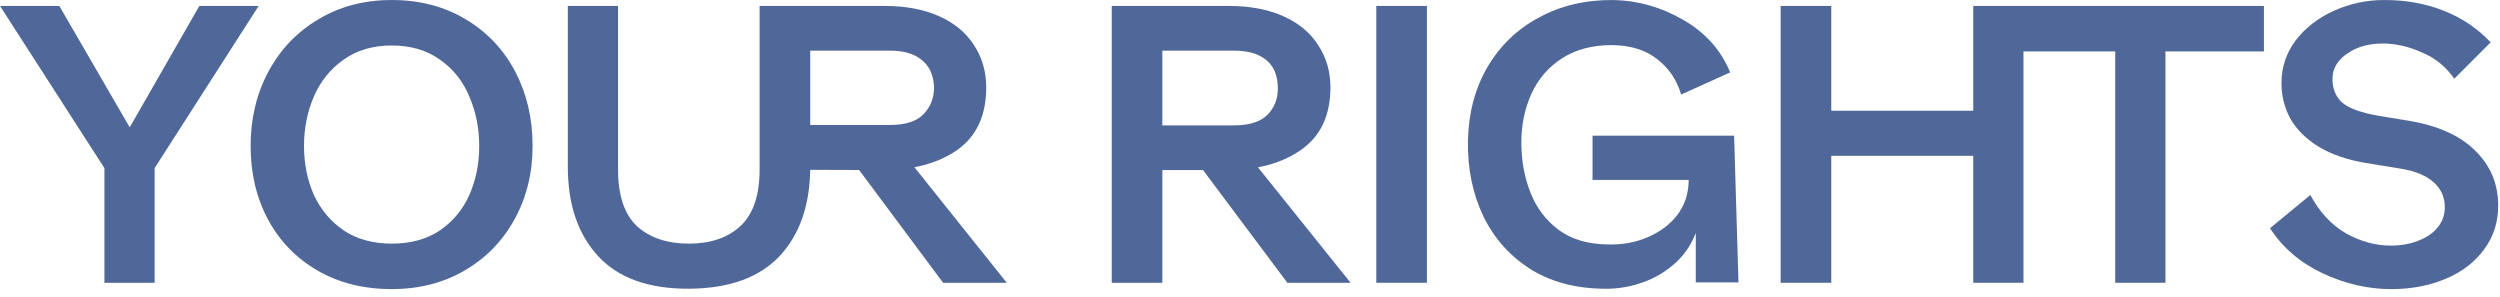
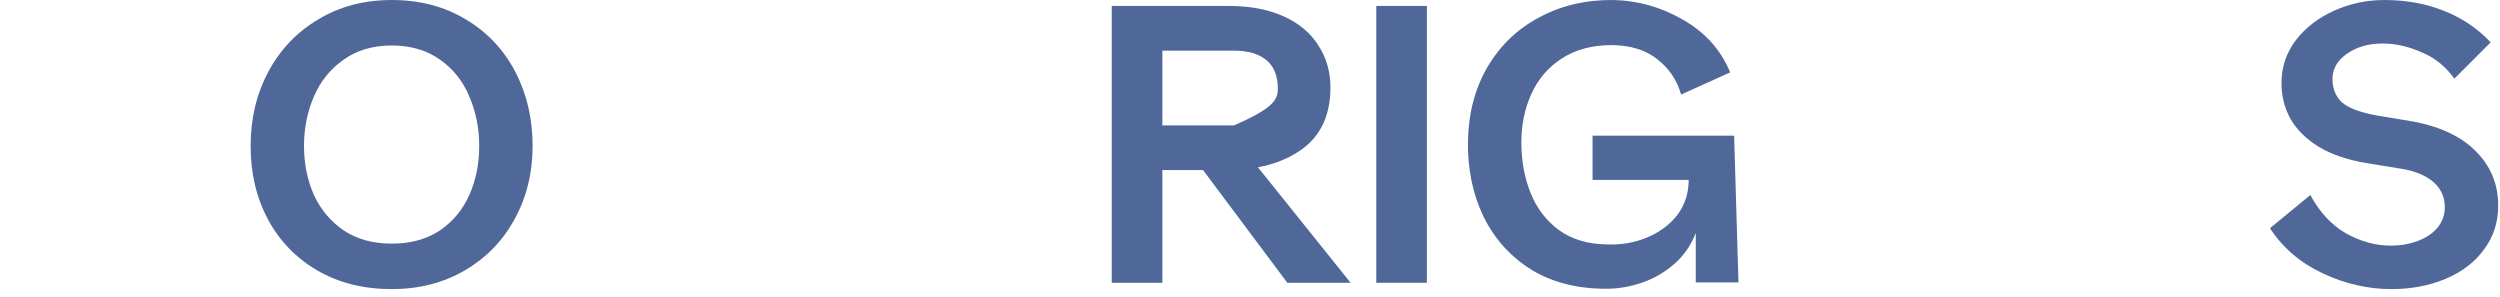
<svg xmlns="http://www.w3.org/2000/svg" width="177" height="21" viewBox="0 0 177 21" fill="none">
-   <path d="M7.392 11.901L0 0.421H4.2L9.184 9.017L14.112 0.421H18.312L10.948 11.901V20.021H7.392V11.901Z" fill="#506899" />
  <path d="M27.74 20.469C25.743 20.469 23.988 20.03 22.476 19.153C20.964 18.275 19.798 17.071 18.976 15.541C18.155 14.01 17.744 12.274 17.744 10.333C17.744 8.391 18.164 6.637 19.004 5.069C19.844 3.501 21.02 2.269 22.532 1.373C24.044 0.458 25.78 0.001 27.74 0.001C29.719 0.001 31.464 0.458 32.976 1.373C34.488 2.269 35.655 3.501 36.476 5.069C37.298 6.637 37.708 8.391 37.708 10.333C37.708 12.255 37.279 13.991 36.42 15.541C35.58 17.071 34.404 18.275 32.892 19.153C31.38 20.03 29.663 20.469 27.74 20.469ZM27.74 17.249C29.066 17.249 30.195 16.941 31.128 16.325C32.062 15.69 32.762 14.85 33.228 13.805C33.695 12.759 33.928 11.602 33.928 10.333C33.928 9.082 33.695 7.915 33.228 6.833C32.78 5.75 32.09 4.882 31.156 4.229C30.223 3.557 29.084 3.221 27.74 3.221C26.396 3.221 25.258 3.557 24.324 4.229C23.391 4.882 22.691 5.75 22.224 6.833C21.758 7.915 21.524 9.082 21.524 10.333C21.524 11.583 21.758 12.741 22.224 13.805C22.71 14.85 23.419 15.69 24.352 16.325C25.286 16.941 26.415 17.249 27.74 17.249Z" fill="#506899" />
-   <path d="M53.781 0.421H62.629C64.122 0.421 65.41 0.663 66.493 1.149C67.575 1.634 68.397 2.315 68.957 3.193C69.535 4.07 69.825 5.069 69.825 6.189C69.825 8.167 69.143 9.642 67.781 10.613C66.418 11.565 64.645 12.041 62.461 12.041L53.781 12.013V0.421ZM59.577 10.361L63.581 10.389L71.281 20.021H66.773L59.577 10.361ZM62.993 8.849C64.113 8.849 64.915 8.587 65.401 8.065C65.905 7.542 66.147 6.889 66.129 6.105C66.073 5.265 65.774 4.639 65.233 4.229C64.71 3.799 63.964 3.585 62.993 3.585H57.365V8.849H62.993ZM48.797 20.441C45.941 20.459 43.794 19.694 42.357 18.145C40.919 16.595 40.201 14.477 40.201 11.789V0.421H43.757V11.985C43.757 13.833 44.205 15.177 45.101 16.017C46.015 16.838 47.238 17.249 48.769 17.249C50.299 17.249 51.513 16.838 52.409 16.017C53.323 15.177 53.781 13.833 53.781 11.985V0.421H56.637L57.365 1.289V11.789C57.365 14.458 56.646 16.567 55.209 18.117C53.772 19.647 51.634 20.422 48.797 20.441Z" fill="#506899" />
-   <path d="M78.711 0.421H86.999C88.492 0.421 89.78 0.663 90.863 1.149C91.945 1.634 92.767 2.315 93.327 3.193C93.905 4.07 94.195 5.069 94.195 6.189C94.195 8.149 93.513 9.614 92.151 10.585C90.788 11.555 89.015 12.041 86.831 12.041H82.295V20.021H78.711V0.421ZM83.919 10.361L87.895 10.389L95.623 20.021H91.143L83.919 10.361ZM87.363 8.877C88.427 8.877 89.211 8.634 89.715 8.149C90.219 7.645 90.471 7.019 90.471 6.273C90.471 5.377 90.2 4.705 89.659 4.257C89.117 3.809 88.352 3.585 87.363 3.585H82.295V8.877H87.363Z" fill="#506899" />
+   <path d="M78.711 0.421H86.999C88.492 0.421 89.78 0.663 90.863 1.149C91.945 1.634 92.767 2.315 93.327 3.193C93.905 4.07 94.195 5.069 94.195 6.189C94.195 8.149 93.513 9.614 92.151 10.585C90.788 11.555 89.015 12.041 86.831 12.041H82.295V20.021H78.711V0.421ZM83.919 10.361L87.895 10.389L95.623 20.021H91.143L83.919 10.361ZM87.363 8.877C90.219 7.645 90.471 7.019 90.471 6.273C90.471 5.377 90.2 4.705 89.659 4.257C89.117 3.809 88.352 3.585 87.363 3.585H82.295V8.877H87.363Z" fill="#506899" />
  <path d="M97.441 0.421H101.025V20.021H97.441V0.421Z" fill="#506899" />
  <path d="M113.928 20.441C111.819 20.478 109.999 20.039 108.468 19.125C106.956 18.191 105.808 16.922 105.024 15.317C104.259 13.711 103.895 11.929 103.932 9.969C103.969 8.009 104.427 6.273 105.304 4.761C106.2 3.23 107.423 2.054 108.972 1.233C110.521 0.393 112.276 -0.018 114.236 0.001C115.972 0.038 117.615 0.505 119.164 1.401C120.732 2.297 121.843 3.538 122.496 5.125L119.024 6.693C118.725 5.666 118.165 4.835 117.344 4.201C116.541 3.547 115.468 3.211 114.124 3.193C112.724 3.193 111.539 3.51 110.568 4.145C109.616 4.761 108.897 5.601 108.412 6.665C107.945 7.71 107.712 8.849 107.712 10.081C107.712 11.369 107.927 12.554 108.356 13.637C108.785 14.719 109.448 15.597 110.344 16.269C111.259 16.941 112.407 17.286 113.788 17.305C114.815 17.342 115.767 17.174 116.644 16.801C117.521 16.427 118.221 15.905 118.744 15.233C119.267 14.542 119.537 13.749 119.556 12.853V12.741H112.752V9.605H122.776L123.084 19.993H120.06V16.493C119.724 17.37 119.211 18.107 118.52 18.705C117.848 19.283 117.111 19.713 116.308 19.993C115.505 20.273 114.712 20.422 113.928 20.441Z" fill="#506899" />
-   <path d="M160.286 3.641H153.314V20.021H149.758V3.641H143.262V20.021H139.706V11.033H129.654V20.021H126.07V0.421H129.654V7.841H139.706V0.421H160.286V3.641Z" fill="#506899" />
  <path d="M169.312 20.469C167.65 20.469 166.026 20.095 164.44 19.349C162.853 18.602 161.612 17.538 160.716 16.157L163.572 13.805C164.225 15.018 165.065 15.923 166.092 16.521C167.137 17.099 168.192 17.389 169.256 17.389C169.965 17.389 170.609 17.277 171.188 17.053C171.785 16.829 172.252 16.511 172.588 16.101C172.924 15.69 173.092 15.214 173.092 14.673C173.092 13.963 172.83 13.375 172.308 12.909C171.785 12.442 171.038 12.125 170.068 11.957L167.492 11.537C166.166 11.313 165.056 10.93 164.16 10.389C163.282 9.847 162.62 9.194 162.172 8.429C161.742 7.645 161.528 6.795 161.528 5.881C161.528 4.761 161.864 3.753 162.536 2.857C163.226 1.961 164.132 1.261 165.252 0.757C166.372 0.253 167.557 0.001 168.808 0.001C170.338 0.001 171.738 0.253 173.008 0.757C174.296 1.261 175.406 2.007 176.34 2.997L173.764 5.573C173.166 4.714 172.392 4.089 171.44 3.697C170.506 3.286 169.592 3.081 168.696 3.081C167.706 3.081 166.876 3.314 166.204 3.781C165.532 4.229 165.177 4.798 165.14 5.489C165.121 6.217 165.336 6.795 165.784 7.225C166.25 7.654 167.137 7.981 168.444 8.205L170.488 8.541C172.56 8.877 174.137 9.577 175.22 10.641C176.321 11.705 176.872 13.011 176.872 14.561C176.872 15.737 176.536 16.773 175.864 17.669C175.21 18.565 174.305 19.255 173.148 19.741C171.99 20.226 170.712 20.469 169.312 20.469Z" fill="#506899" />
</svg>